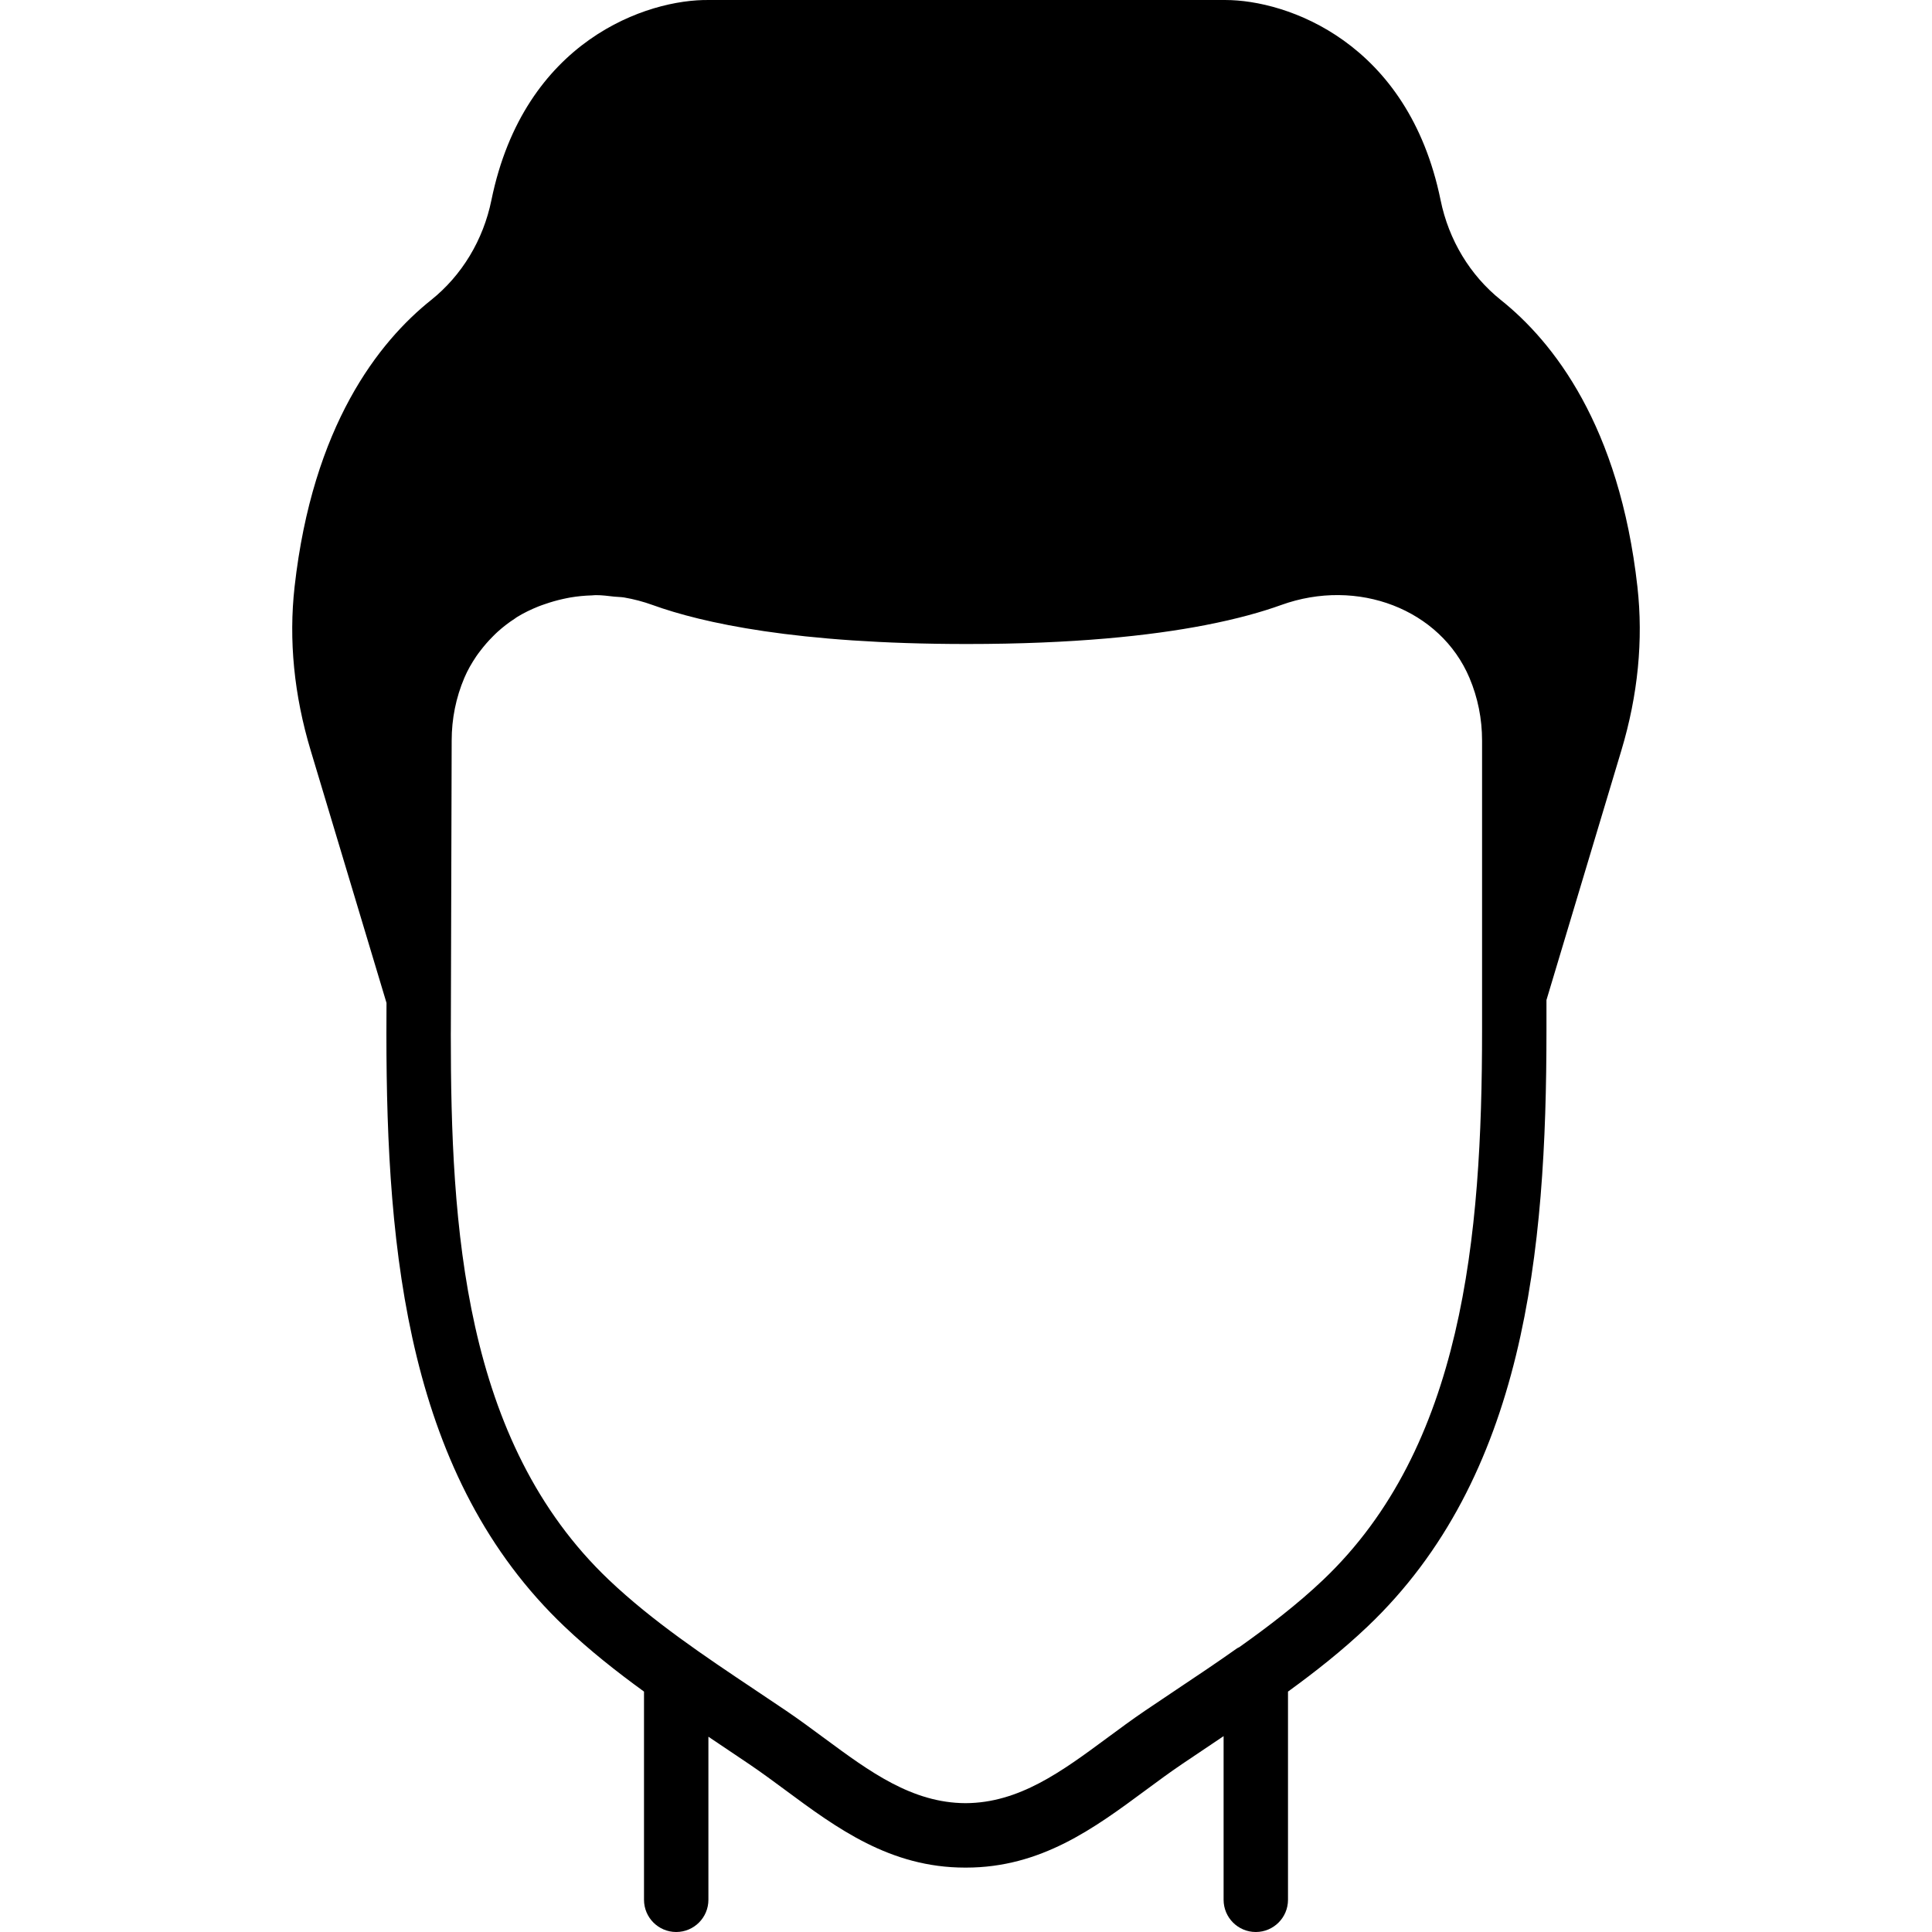
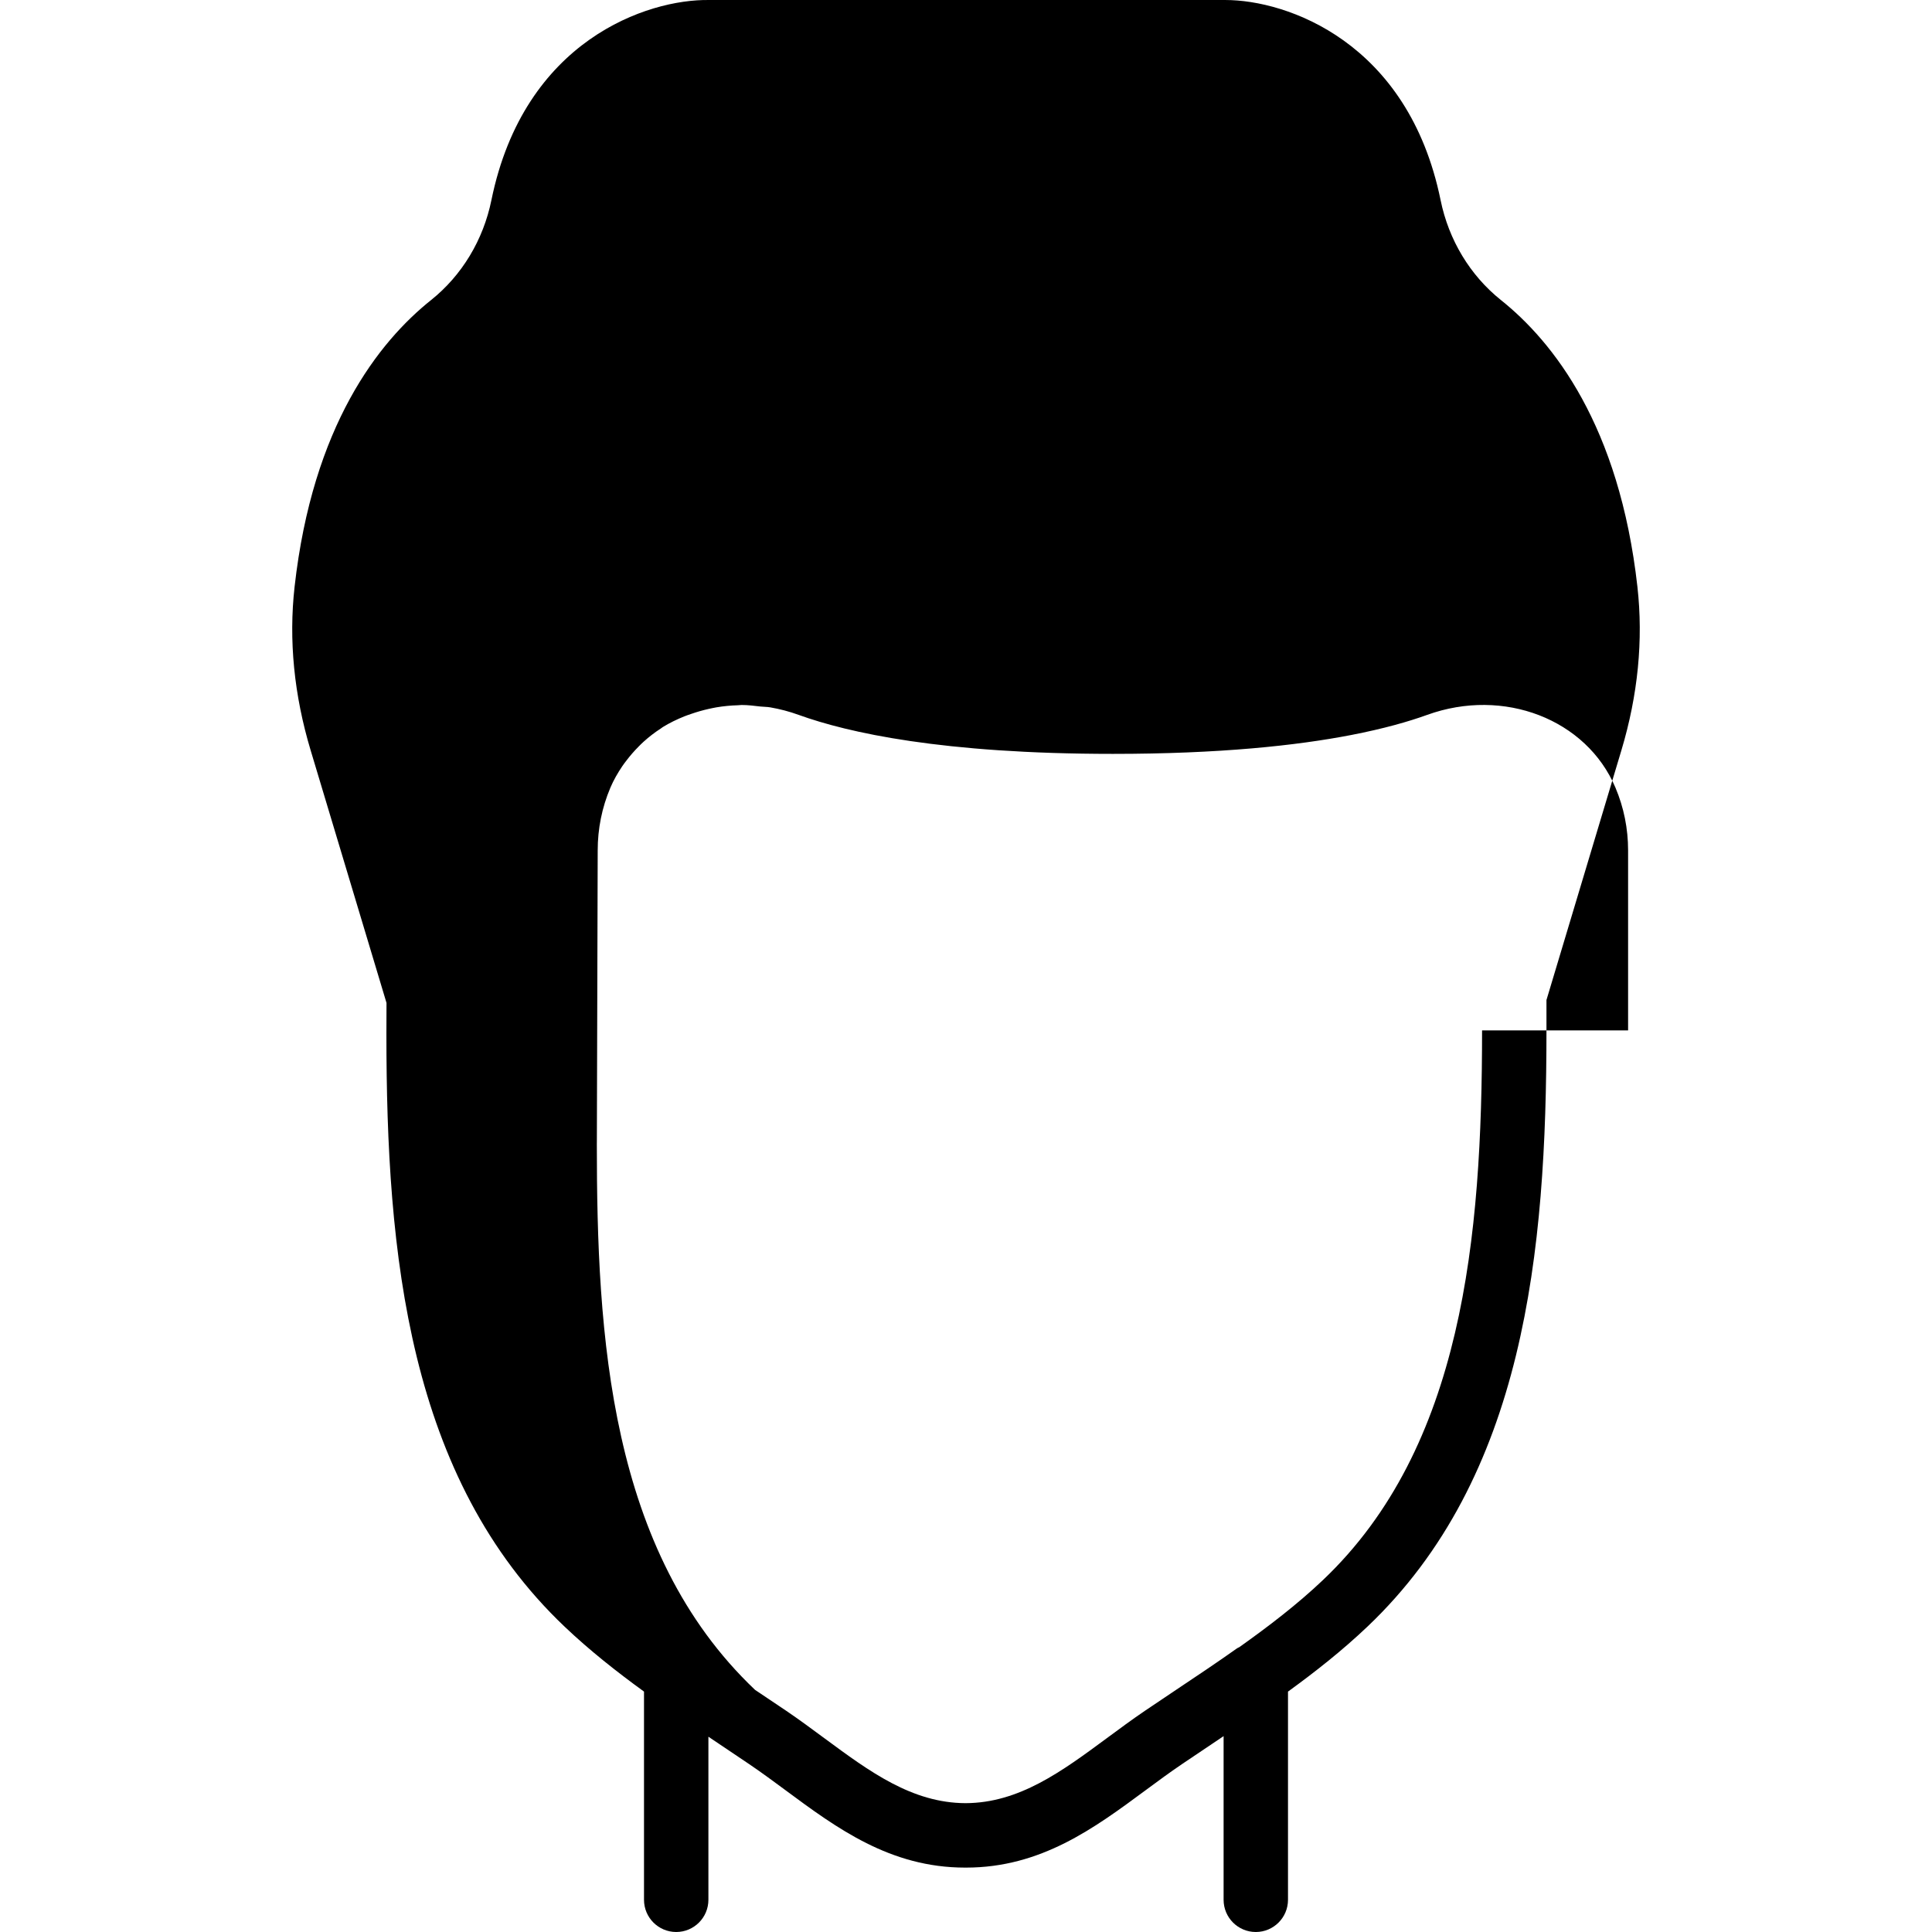
<svg xmlns="http://www.w3.org/2000/svg" fill="#000000" height="800px" width="800px" version="1.1" id="Layer_1" viewBox="0 0 512.004 512.004" xml:space="preserve">
  <g>
    <g>
-       <path d="M433.939,155.532c-4.787-42.786-22.332-64.964-36.198-76.032c-8.141-6.511-13.815-15.898-15.966-26.462    c-8.593-42.035-40.832-53.035-57.02-53.035h-0.486H187.855c-16.188-0.239-48.947,10.564-57.626,53.035    c-2.15,10.564-7.825,19.951-15.966,26.462c-13.867,11.068-31.411,33.246-36.198,76.032c-1.579,14.089-0.145,28.672,4.267,43.341    l20.096,66.91l-0.026,8.252c0,58.283,5.726,117.649,47.249,157.073c6.622,6.289,13.747,11.904,21.018,17.186v55.177    c0,4.71,3.823,8.533,8.533,8.533s8.533-3.823,8.533-8.533v-43.221c0.947,0.64,1.894,1.28,2.842,1.911l7.996,5.376    c3.234,2.193,6.391,4.523,9.532,6.844c13.662,10.112,27.793,20.557,47.667,20.557c0.043,0,0.077-0.009,0.111-0.009    c0.043,0,0.077,0.009,0.119,0.009c19.874,0,33.997-10.445,47.659-20.548c3.149-2.33,6.306-4.659,9.54-6.852l8.192-5.504    c0.947-0.64,1.92-1.297,2.876-1.937v43.375c0,4.71,3.823,8.533,8.533,8.533s8.533-3.823,8.533-8.533v-55.177    c7.279-5.282,14.396-10.897,21.018-17.186c41.728-39.612,47.479-99.362,47.479-158.037v-8.055l19.849-66.142    C434.084,184.204,435.518,169.621,433.939,155.532z M392.766,273.071c0,54.861-5.103,110.481-42.163,145.655    c-6.793,6.451-14.379,12.254-22.161,17.783c-0.188,0.111-0.393,0.171-0.572,0.29c-5.316,3.772-10.726,7.381-16.145,10.999    l-8.328,5.598c-3.43,2.33-6.776,4.804-10.112,7.27c-11.938,8.815-23.211,17.143-37.402,17.195    c-14.191-0.051-25.455-8.38-37.393-17.195c-3.337-2.466-6.682-4.941-10.112-7.27l-8.277-5.555    c-13.338-8.917-27.128-18.133-38.699-29.116c-38.69-36.727-41.933-93.943-41.933-144.666l0.009-0.99l0.222-76.8    c0-5.777,1.126-11.366,3.354-16.623c0.87-2.057,1.971-3.942,3.183-5.743c0.358-0.538,0.751-1.033,1.135-1.536    c0.956-1.254,1.98-2.432,3.081-3.541c0.461-0.469,0.922-0.947,1.408-1.374c1.434-1.297,2.961-2.475,4.591-3.524    c0.171-0.111,0.324-0.256,0.495-0.358c1.809-1.118,3.746-2.048,5.734-2.85c0.606-0.256,1.22-0.435,1.835-0.657    c1.493-0.521,3.021-0.956,4.582-1.306c0.683-0.145,1.357-0.299,2.048-0.418c1.877-0.316,3.78-0.503,5.717-0.555    c0.333-0.008,0.657-0.068,0.998-0.068c1.63-0.009,3.285,0.213,4.941,0.401c0.87,0.094,1.732,0.077,2.611,0.222    c2.526,0.435,5.06,1.092,7.569,2.005c13.013,4.702,38.033,10.325,83.251,10.325c28.262,0,48.64-2.193,63.113-4.992    c8.687-1.681,15.258-3.567,20.147-5.333c20.318-7.347,42.24,1.135,49.929,19.294c2.227,5.274,3.345,10.863,3.345,16.631V273.071z" />
+       <path d="M433.939,155.532c-4.787-42.786-22.332-64.964-36.198-76.032c-8.141-6.511-13.815-15.898-15.966-26.462    c-8.593-42.035-40.832-53.035-57.02-53.035h-0.486H187.855c-16.188-0.239-48.947,10.564-57.626,53.035    c-2.15,10.564-7.825,19.951-15.966,26.462c-13.867,11.068-31.411,33.246-36.198,76.032c-1.579,14.089-0.145,28.672,4.267,43.341    l20.096,66.91l-0.026,8.252c0,58.283,5.726,117.649,47.249,157.073c6.622,6.289,13.747,11.904,21.018,17.186v55.177    c0,4.71,3.823,8.533,8.533,8.533s8.533-3.823,8.533-8.533v-43.221c0.947,0.64,1.894,1.28,2.842,1.911l7.996,5.376    c3.234,2.193,6.391,4.523,9.532,6.844c13.662,10.112,27.793,20.557,47.667,20.557c0.043,0,0.077-0.009,0.111-0.009    c0.043,0,0.077,0.009,0.119,0.009c19.874,0,33.997-10.445,47.659-20.548c3.149-2.33,6.306-4.659,9.54-6.852l8.192-5.504    c0.947-0.64,1.92-1.297,2.876-1.937v43.375c0,4.71,3.823,8.533,8.533,8.533s8.533-3.823,8.533-8.533v-55.177    c7.279-5.282,14.396-10.897,21.018-17.186c41.728-39.612,47.479-99.362,47.479-158.037v-8.055l19.849-66.142    C434.084,184.204,435.518,169.621,433.939,155.532z M392.766,273.071c0,54.861-5.103,110.481-42.163,145.655    c-6.793,6.451-14.379,12.254-22.161,17.783c-0.188,0.111-0.393,0.171-0.572,0.29c-5.316,3.772-10.726,7.381-16.145,10.999    l-8.328,5.598c-3.43,2.33-6.776,4.804-10.112,7.27c-11.938,8.815-23.211,17.143-37.402,17.195    c-14.191-0.051-25.455-8.38-37.393-17.195c-3.337-2.466-6.682-4.941-10.112-7.27l-8.277-5.555    c-38.69-36.727-41.933-93.943-41.933-144.666l0.009-0.99l0.222-76.8    c0-5.777,1.126-11.366,3.354-16.623c0.87-2.057,1.971-3.942,3.183-5.743c0.358-0.538,0.751-1.033,1.135-1.536    c0.956-1.254,1.98-2.432,3.081-3.541c0.461-0.469,0.922-0.947,1.408-1.374c1.434-1.297,2.961-2.475,4.591-3.524    c0.171-0.111,0.324-0.256,0.495-0.358c1.809-1.118,3.746-2.048,5.734-2.85c0.606-0.256,1.22-0.435,1.835-0.657    c1.493-0.521,3.021-0.956,4.582-1.306c0.683-0.145,1.357-0.299,2.048-0.418c1.877-0.316,3.78-0.503,5.717-0.555    c0.333-0.008,0.657-0.068,0.998-0.068c1.63-0.009,3.285,0.213,4.941,0.401c0.87,0.094,1.732,0.077,2.611,0.222    c2.526,0.435,5.06,1.092,7.569,2.005c13.013,4.702,38.033,10.325,83.251,10.325c28.262,0,48.64-2.193,63.113-4.992    c8.687-1.681,15.258-3.567,20.147-5.333c20.318-7.347,42.24,1.135,49.929,19.294c2.227,5.274,3.345,10.863,3.345,16.631V273.071z" />
    </g>
  </g>
</svg>